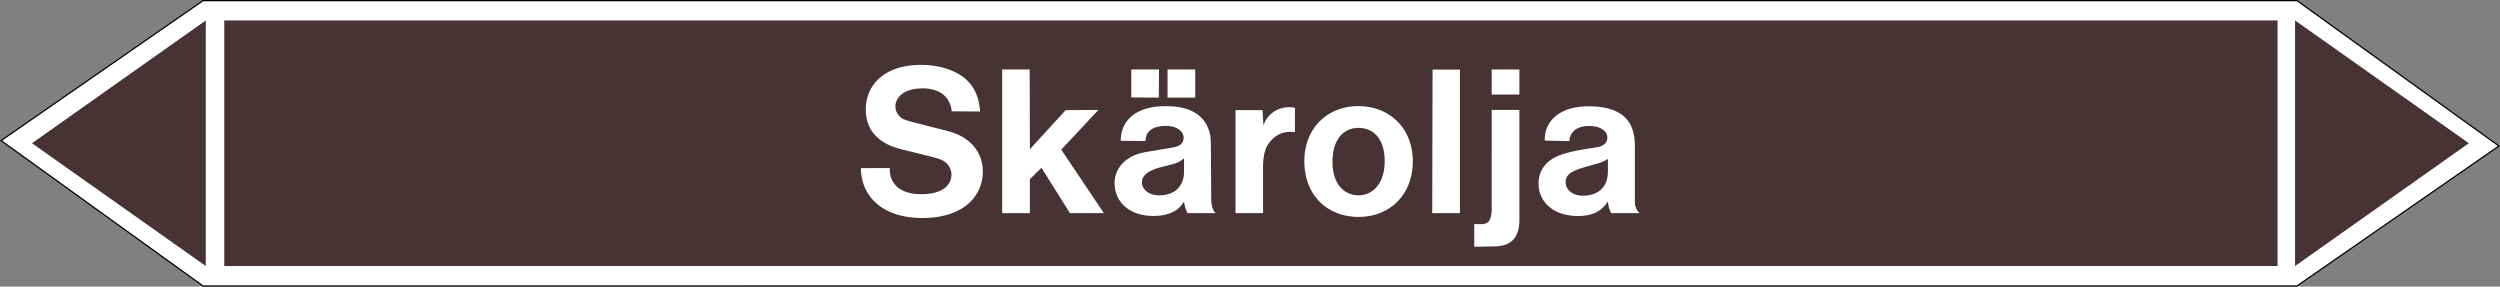
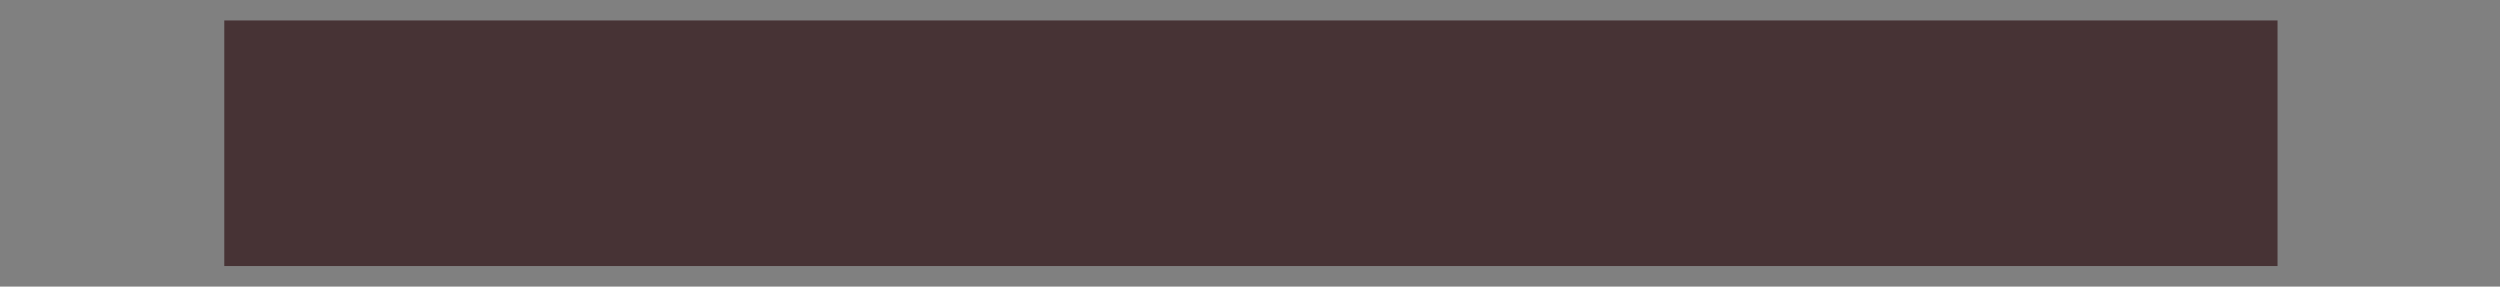
<svg xmlns="http://www.w3.org/2000/svg" viewBox="0 0 992.84 113.82">
  <rect x="0" y="0" width="992.84" height="113.82" fill="#808080" stroke="none" />
  <defs>
    <style>.a,.d{fill:#fff;}.a{stroke:#000;stroke-miterlimit:10;stroke-width:0.5px;}.a,.c,.d{fill-rule:evenodd;}.b,.c{fill:#473335;}</style>
  </defs>
  <title>BV015_C</title>
-   <polygon class="a" points="80.62 113.57 0.43 55.84 80.62 0.26 912.22 0.25 992.41 57.98 912.22 113.56 80.62 113.57" />
  <rect class="b" x="89.07" y="8.12" width="815.42" height="97.53" />
-   <polygon class="c" points="911.45 8.12 980.47 56.88 911.45 105.65 911.45 8.12" />
-   <polygon class="c" points="81.72 8.12 12.7 56.88 81.72 105.65 81.72 8.12" />
-   <path class="d" d="M341.91,66.77c0,10.51,7.84,19.8,24.4,19.8s24-8.85,24-18.5c0-7.2-4.54-13.75-14.33-16.13l-13.53-3.46c-4-1.08-4.54-1.51-5.33-2.44a5.51,5.51,0,0,1-1.51-3.82c0-3.17,2.88-7.13,10.94-7.13,4,0,7.06,1.37,8.64,3a9.3,9.3,0,0,1,2.74,6.12l11.3.07c-.43-6.19-2.52-10-5.76-12.89s-9.29-5.62-17.64-5.62c-15.05,0-22,8.36-22,17.72,0,7.27,4,13.24,14,15.76l11.66,2.88c2,.58,5,.94,7,3.32a6.71,6.71,0,0,1,1.37,3.81c0,3.67-2.74,7.85-12,7.85-9,0-12.67-4.61-12.52-10.37ZM398,84.63h11V71.16l4.61-4.53,11.3,18h13.47l-16.92-25.2,14.76-15.77-13,.07L409,59.28l-.07-31.68H398Zm51.27-45.94,10.94.07.07-11.16h-11Zm14.4.07h11V27.6h-11Zm6.55,24.12v6.05c-.36,5.19-3.82,8.64-9.79,8.64-4.61,0-6.91-2.59-6.91-5.18,0-1.8,1-4.32,7.56-6l4.75-1.22A10.23,10.23,0,0,0,470.21,62.88Zm0,17.14a13.89,13.89,0,0,0,1.37,4.61h11.16c-.72-.58-1.73-2.45-1.73-5.76l-.14-21c-.08-3.6-.29-4.61-.58-5.55-1.73-5.61-6.19-10.15-17.35-10.15-12.82,0-17.86,6.48-17.86,13.75l9.79.07c.36-2.73.8-3.16,1.73-4.1S459.7,50,462.94,50c5.18,0,7.13,2.73,7.13,4.68s-1.16,3.38-4.25,3.88l-11.09,1.88c-8.28,1.51-12.1,6.91-12.1,12.31,0,7,5.48,13,15.34,13C464.88,85.78,468.55,83.12,470.21,80Zm20.45,4.61H501.6V66.41c0-6.12,1.51-8.93,3.39-10.8a9.74,9.74,0,0,1,7.48-3.24,7.26,7.26,0,0,1,1.8.15V42.8a13.54,13.54,0,0,0-2.3-.22,10.55,10.55,0,0,0-10.22,7.27l-.36-6.12H490.66Zm48.89-7.06c-5.33,0-10.37-4-10.37-13.25,0-9.64,4.89-13.53,10.37-13.53S549.91,54.68,549.91,64,544.8,77.57,539.55,77.57Zm0,8.57c12.38,0,21.52-8.78,21.52-22.1,0-12.89-9-21.89-21.67-21.89C527.09,42.15,518,51,518,64,518,77.5,527.09,86.14,539.55,86.14Zm29.23-1.51h11v-57H568.92Zm23.61-47.09h11V27.6h-11ZM585.48,89v9l7.56-.14c7.06,0,10.37-3.32,10.37-10.73V43.66h-11V82.47c0,5.76-1.72,6.55-4.39,6.55ZM638.55,63.1v5.18c0,5.76-3.68,9.44-9.87,9.44-4.61,0-6.91-2.74-6.91-5.33,0-2,.65-4.11,7.56-6L634.15,65A14.09,14.09,0,0,0,638.55,63.1Zm0,16.92a12.18,12.18,0,0,0,1.29,4.61h11.31a5.69,5.69,0,0,1-1.88-4.25V57.92c0-9.8-5-15.7-18.43-15.7-12.45,0-17.64,6.84-17.35,13.61l9.79.21c0-2.95,2.31-6,7.78-6s7.27,2.66,7.27,4.61c0,1.72-1,3.24-4,3.81l-6.34,1c-9,1.66-11.37,3.38-13.1,4.82A11.13,11.13,0,0,0,611,72.89c0,6.77,5.33,12.89,15.7,12.89C632.71,85.78,636.17,83.69,638.55,80Z" />
</svg>